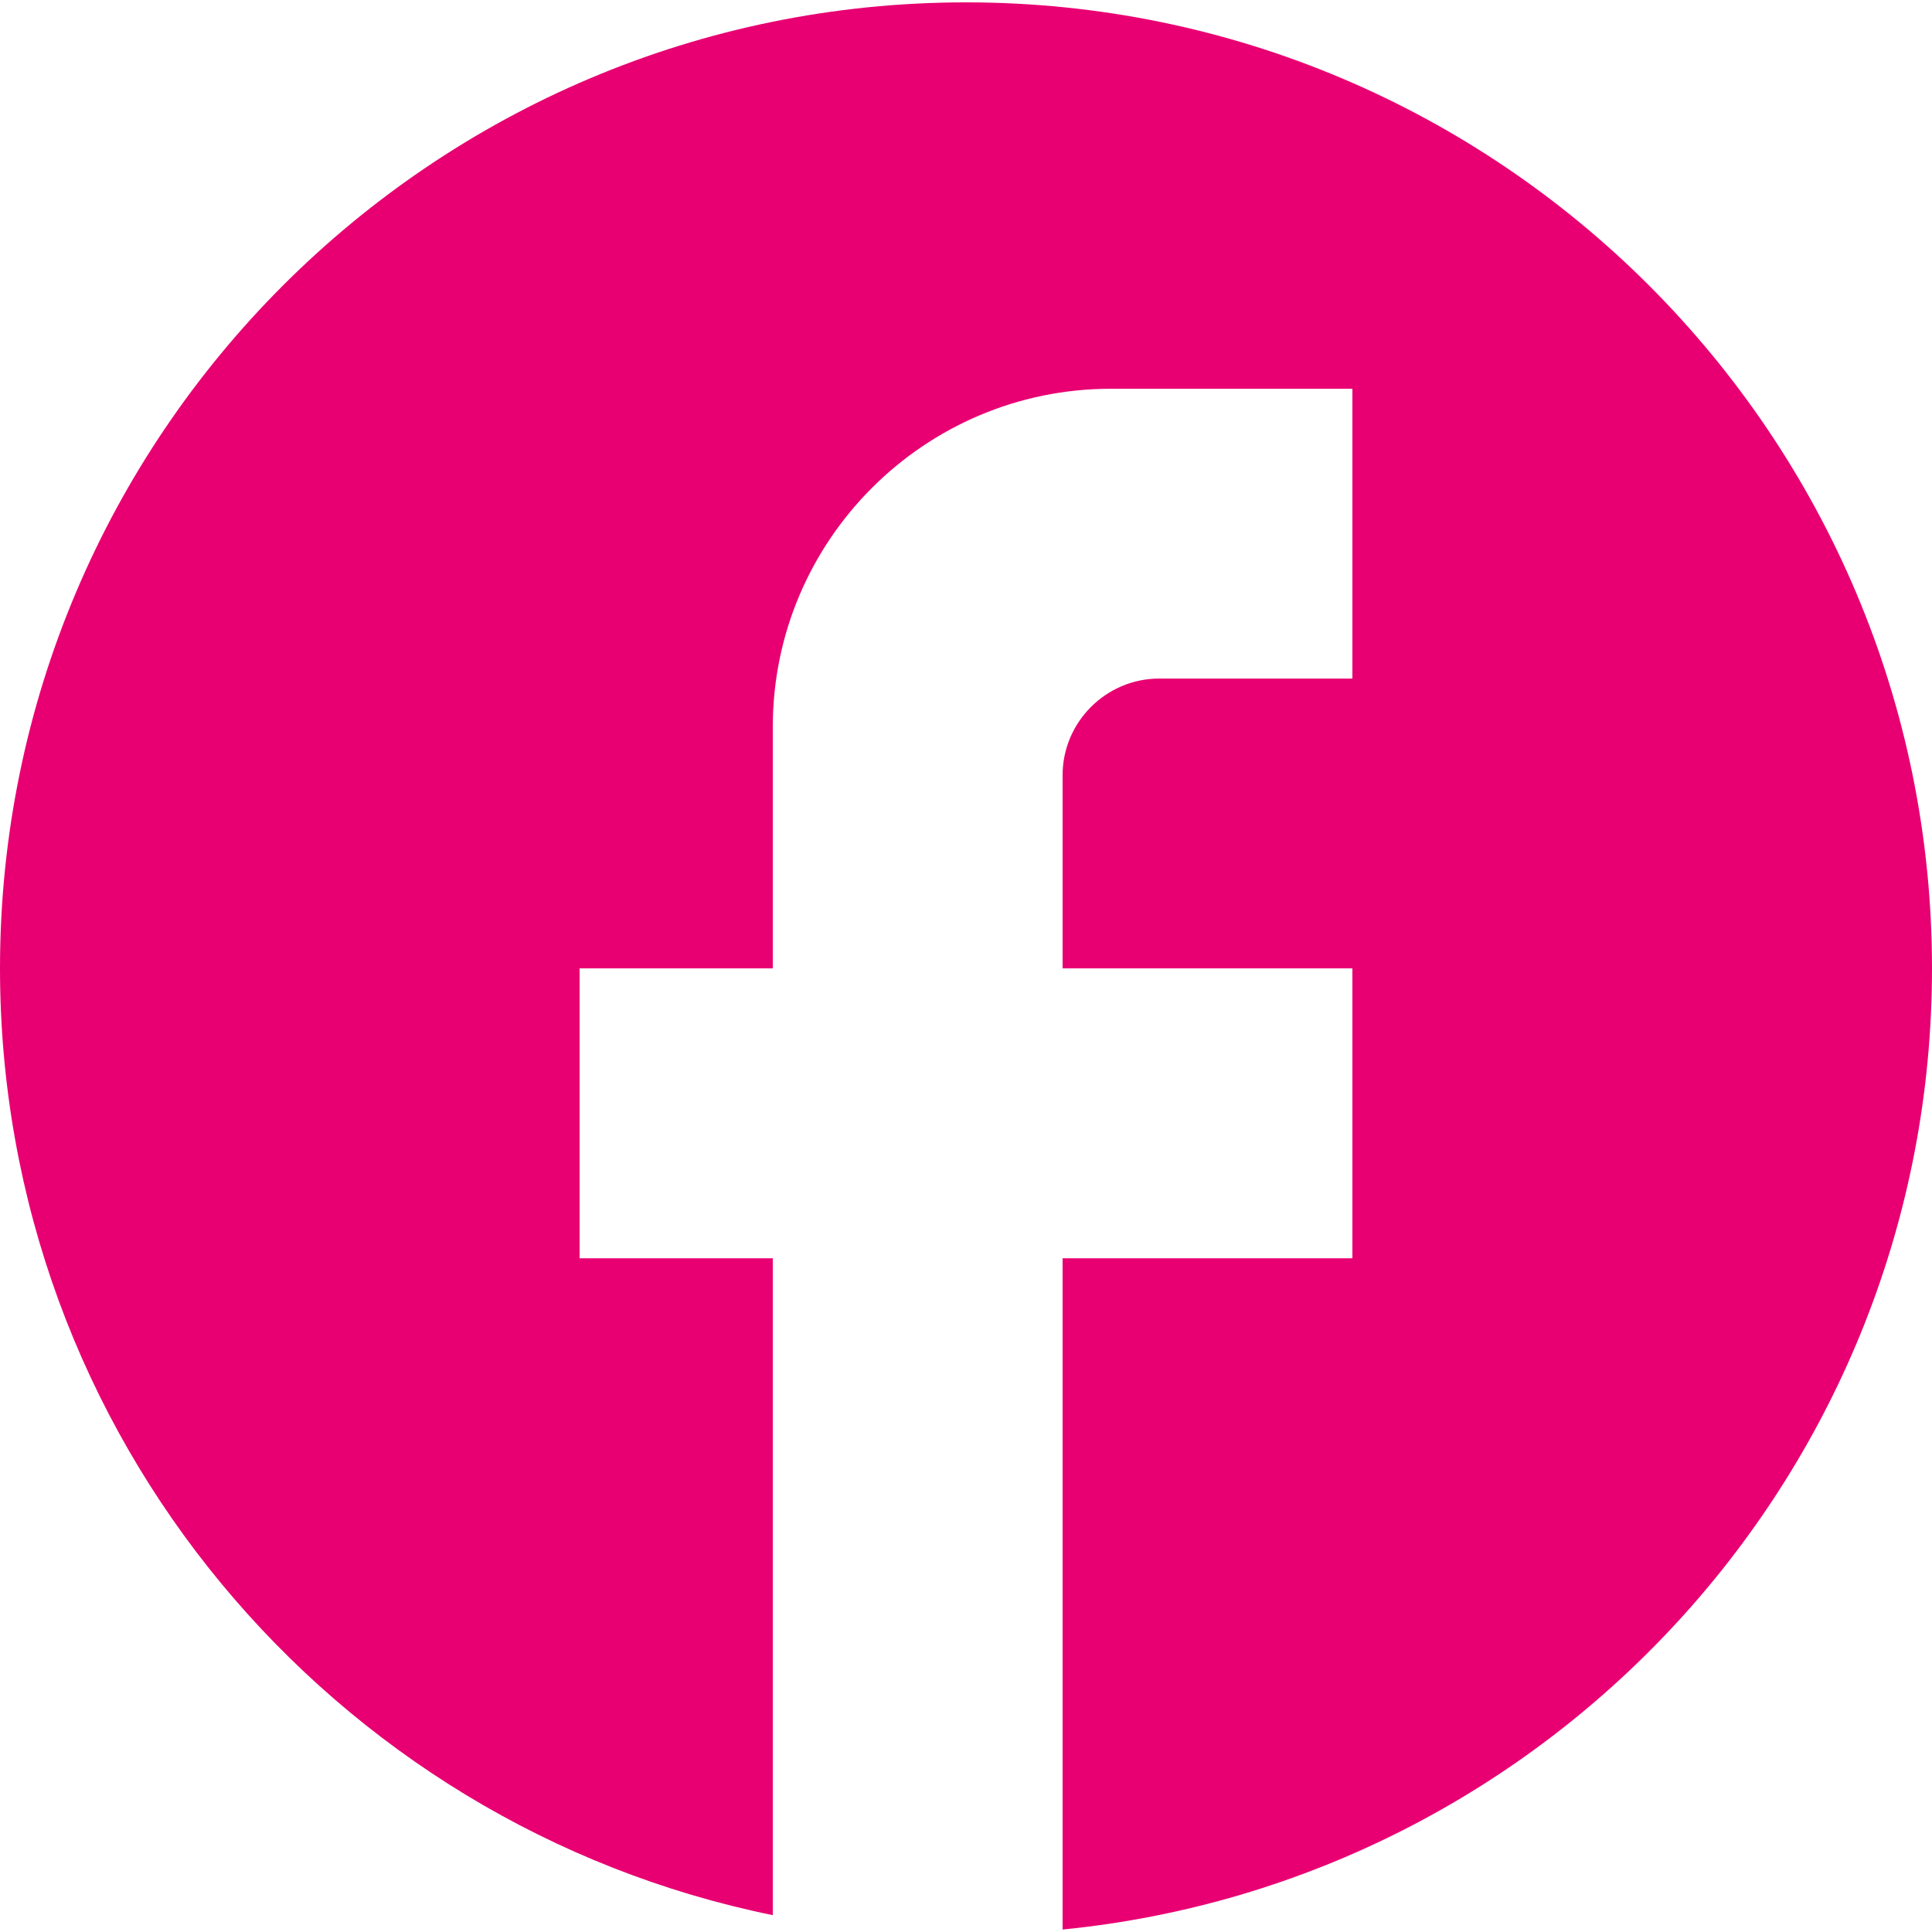
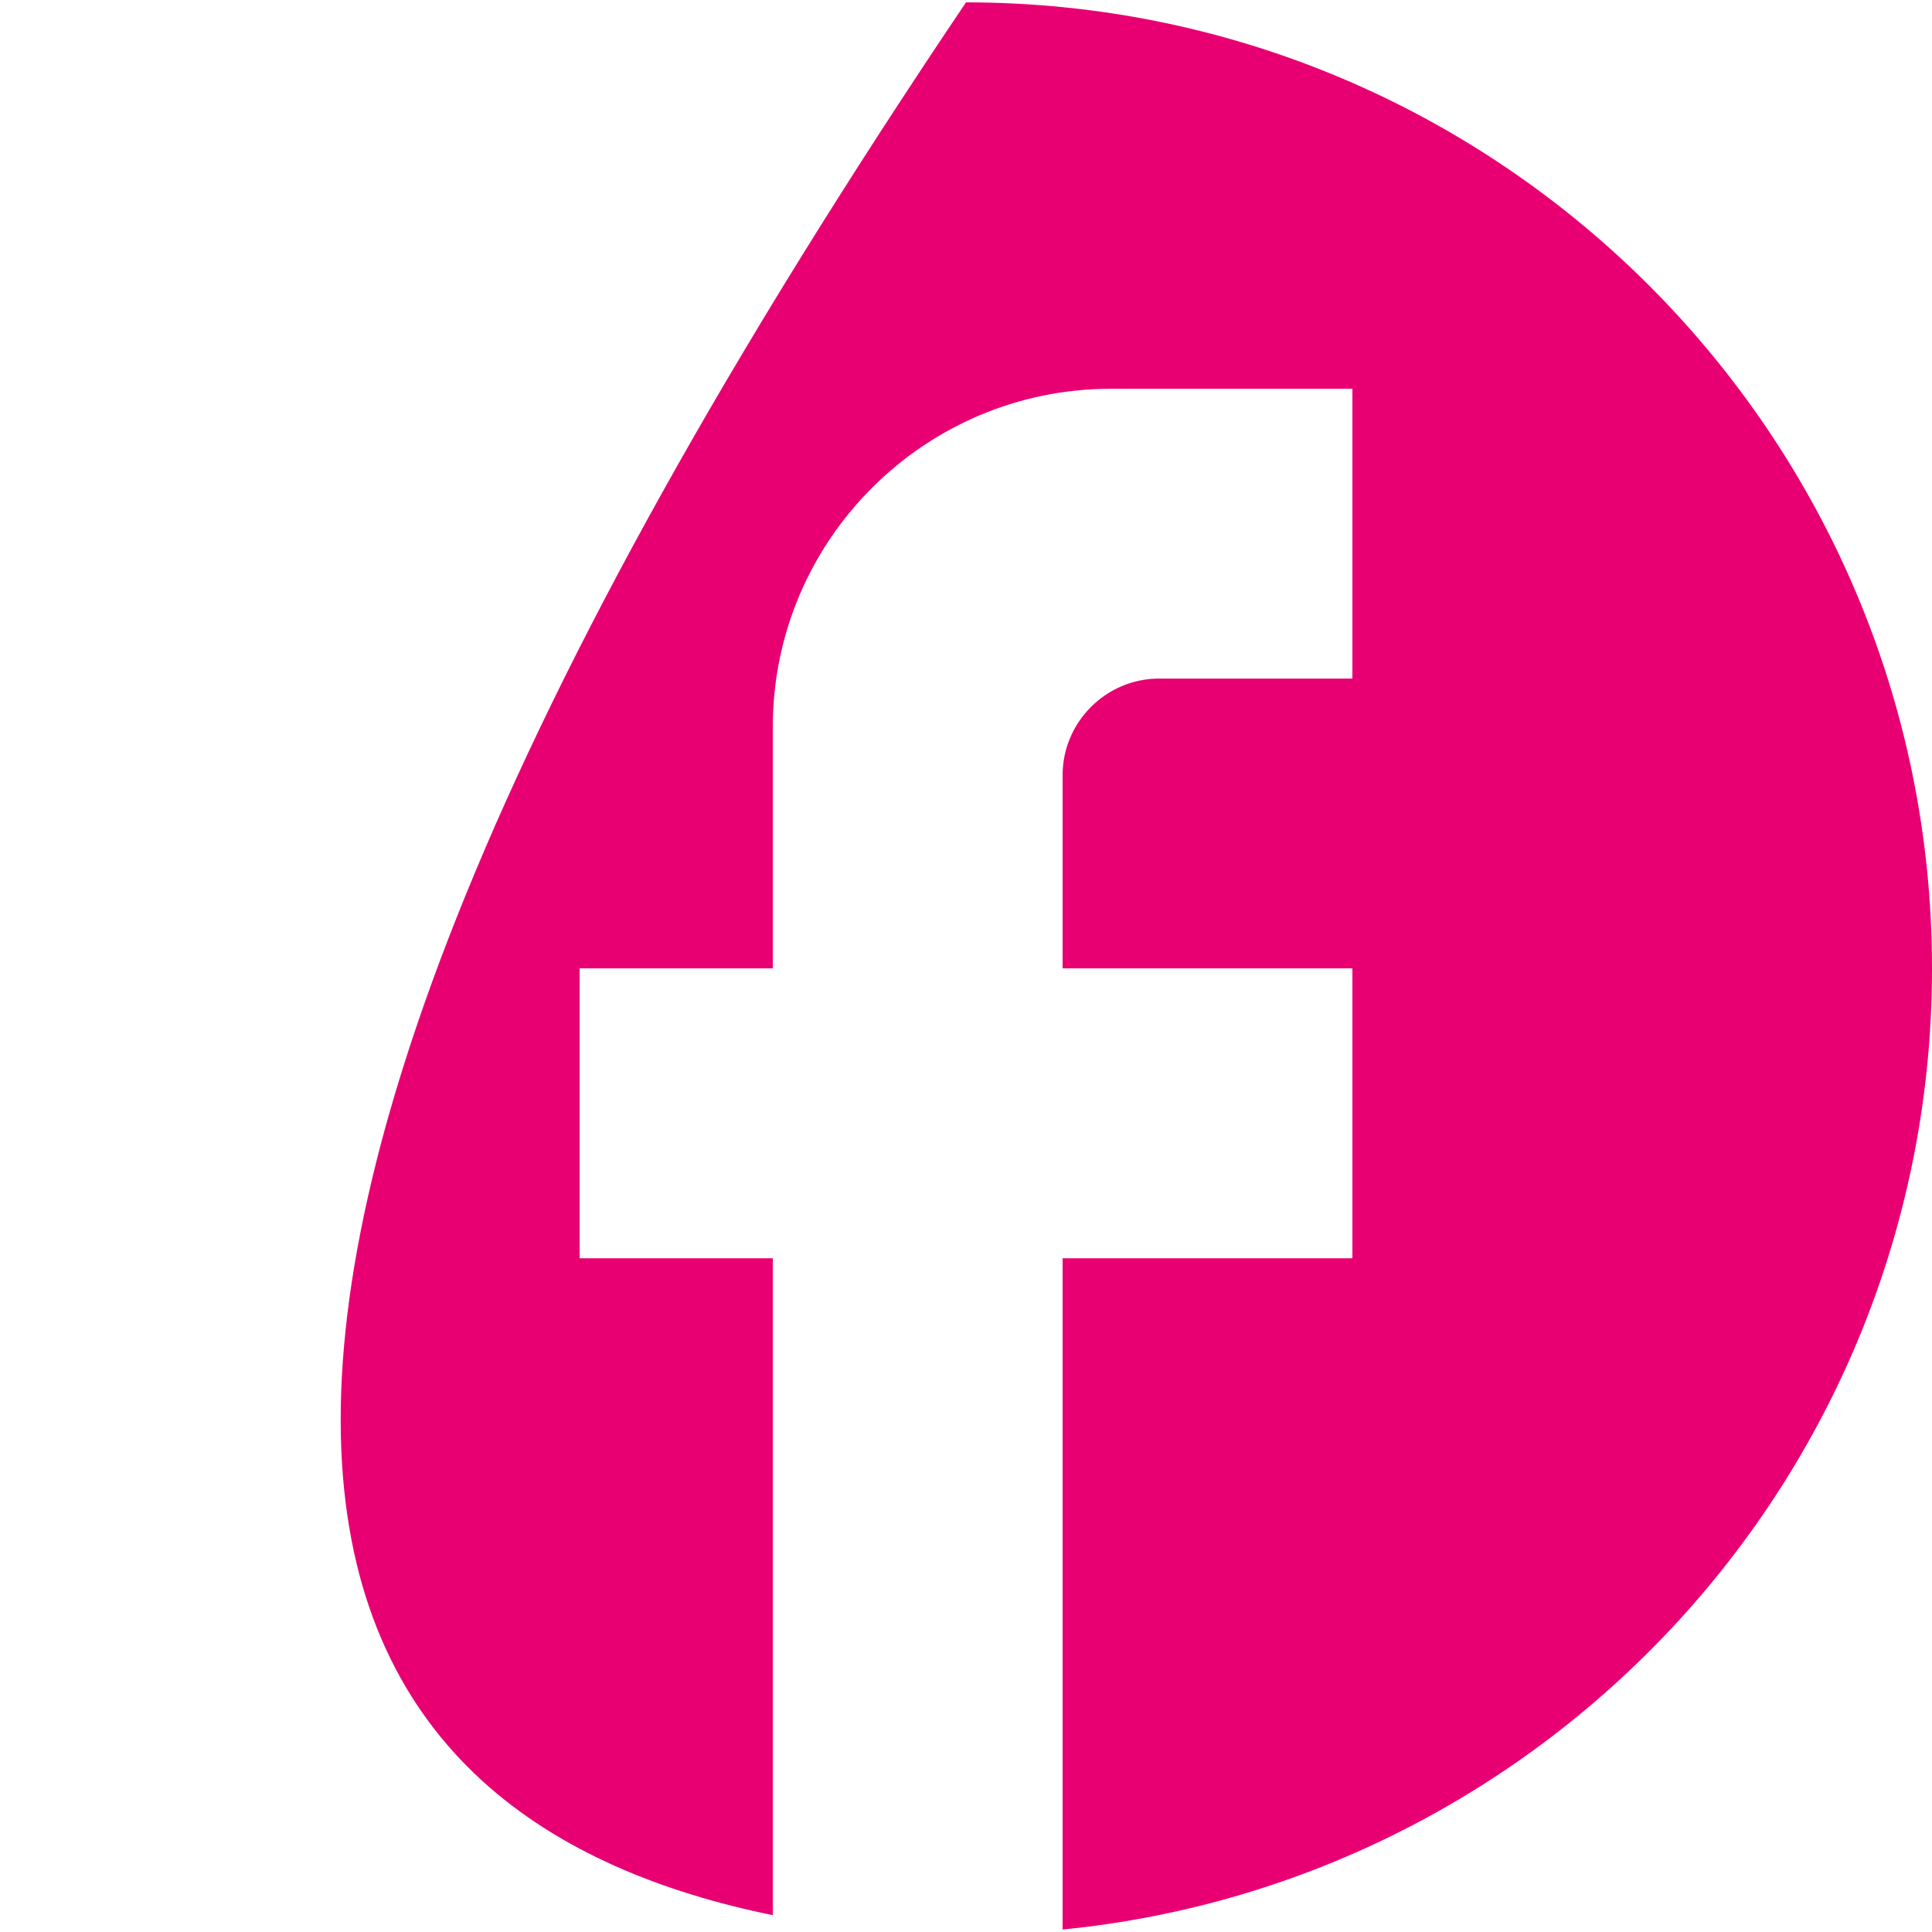
<svg xmlns="http://www.w3.org/2000/svg" width="18" height="18" viewBox="0 0 18 18" fill="none">
-   <path d="M18 9.022C18 4.054 13.968 0.022 9 0.022C4.032 0.022 0 4.054 0 9.022C0 13.379 3.096 17.006 7.2 17.843V11.723H5.4V9.022H7.2V6.772C7.2 5.035 8.613 3.622 10.35 3.622H12.6V6.322H10.8C10.305 6.322 9.9 6.727 9.9 7.222V9.022H12.6V11.723H9.9V17.977C14.445 17.527 18 13.694 18 9.022Z" fill="#E80072" />
+   <path d="M18 9.022C18 4.054 13.968 0.022 9 0.022C0 13.379 3.096 17.006 7.2 17.843V11.723H5.4V9.022H7.2V6.772C7.2 5.035 8.613 3.622 10.35 3.622H12.6V6.322H10.8C10.305 6.322 9.9 6.727 9.9 7.222V9.022H12.6V11.723H9.9V17.977C14.445 17.527 18 13.694 18 9.022Z" fill="#E80072" />
</svg>